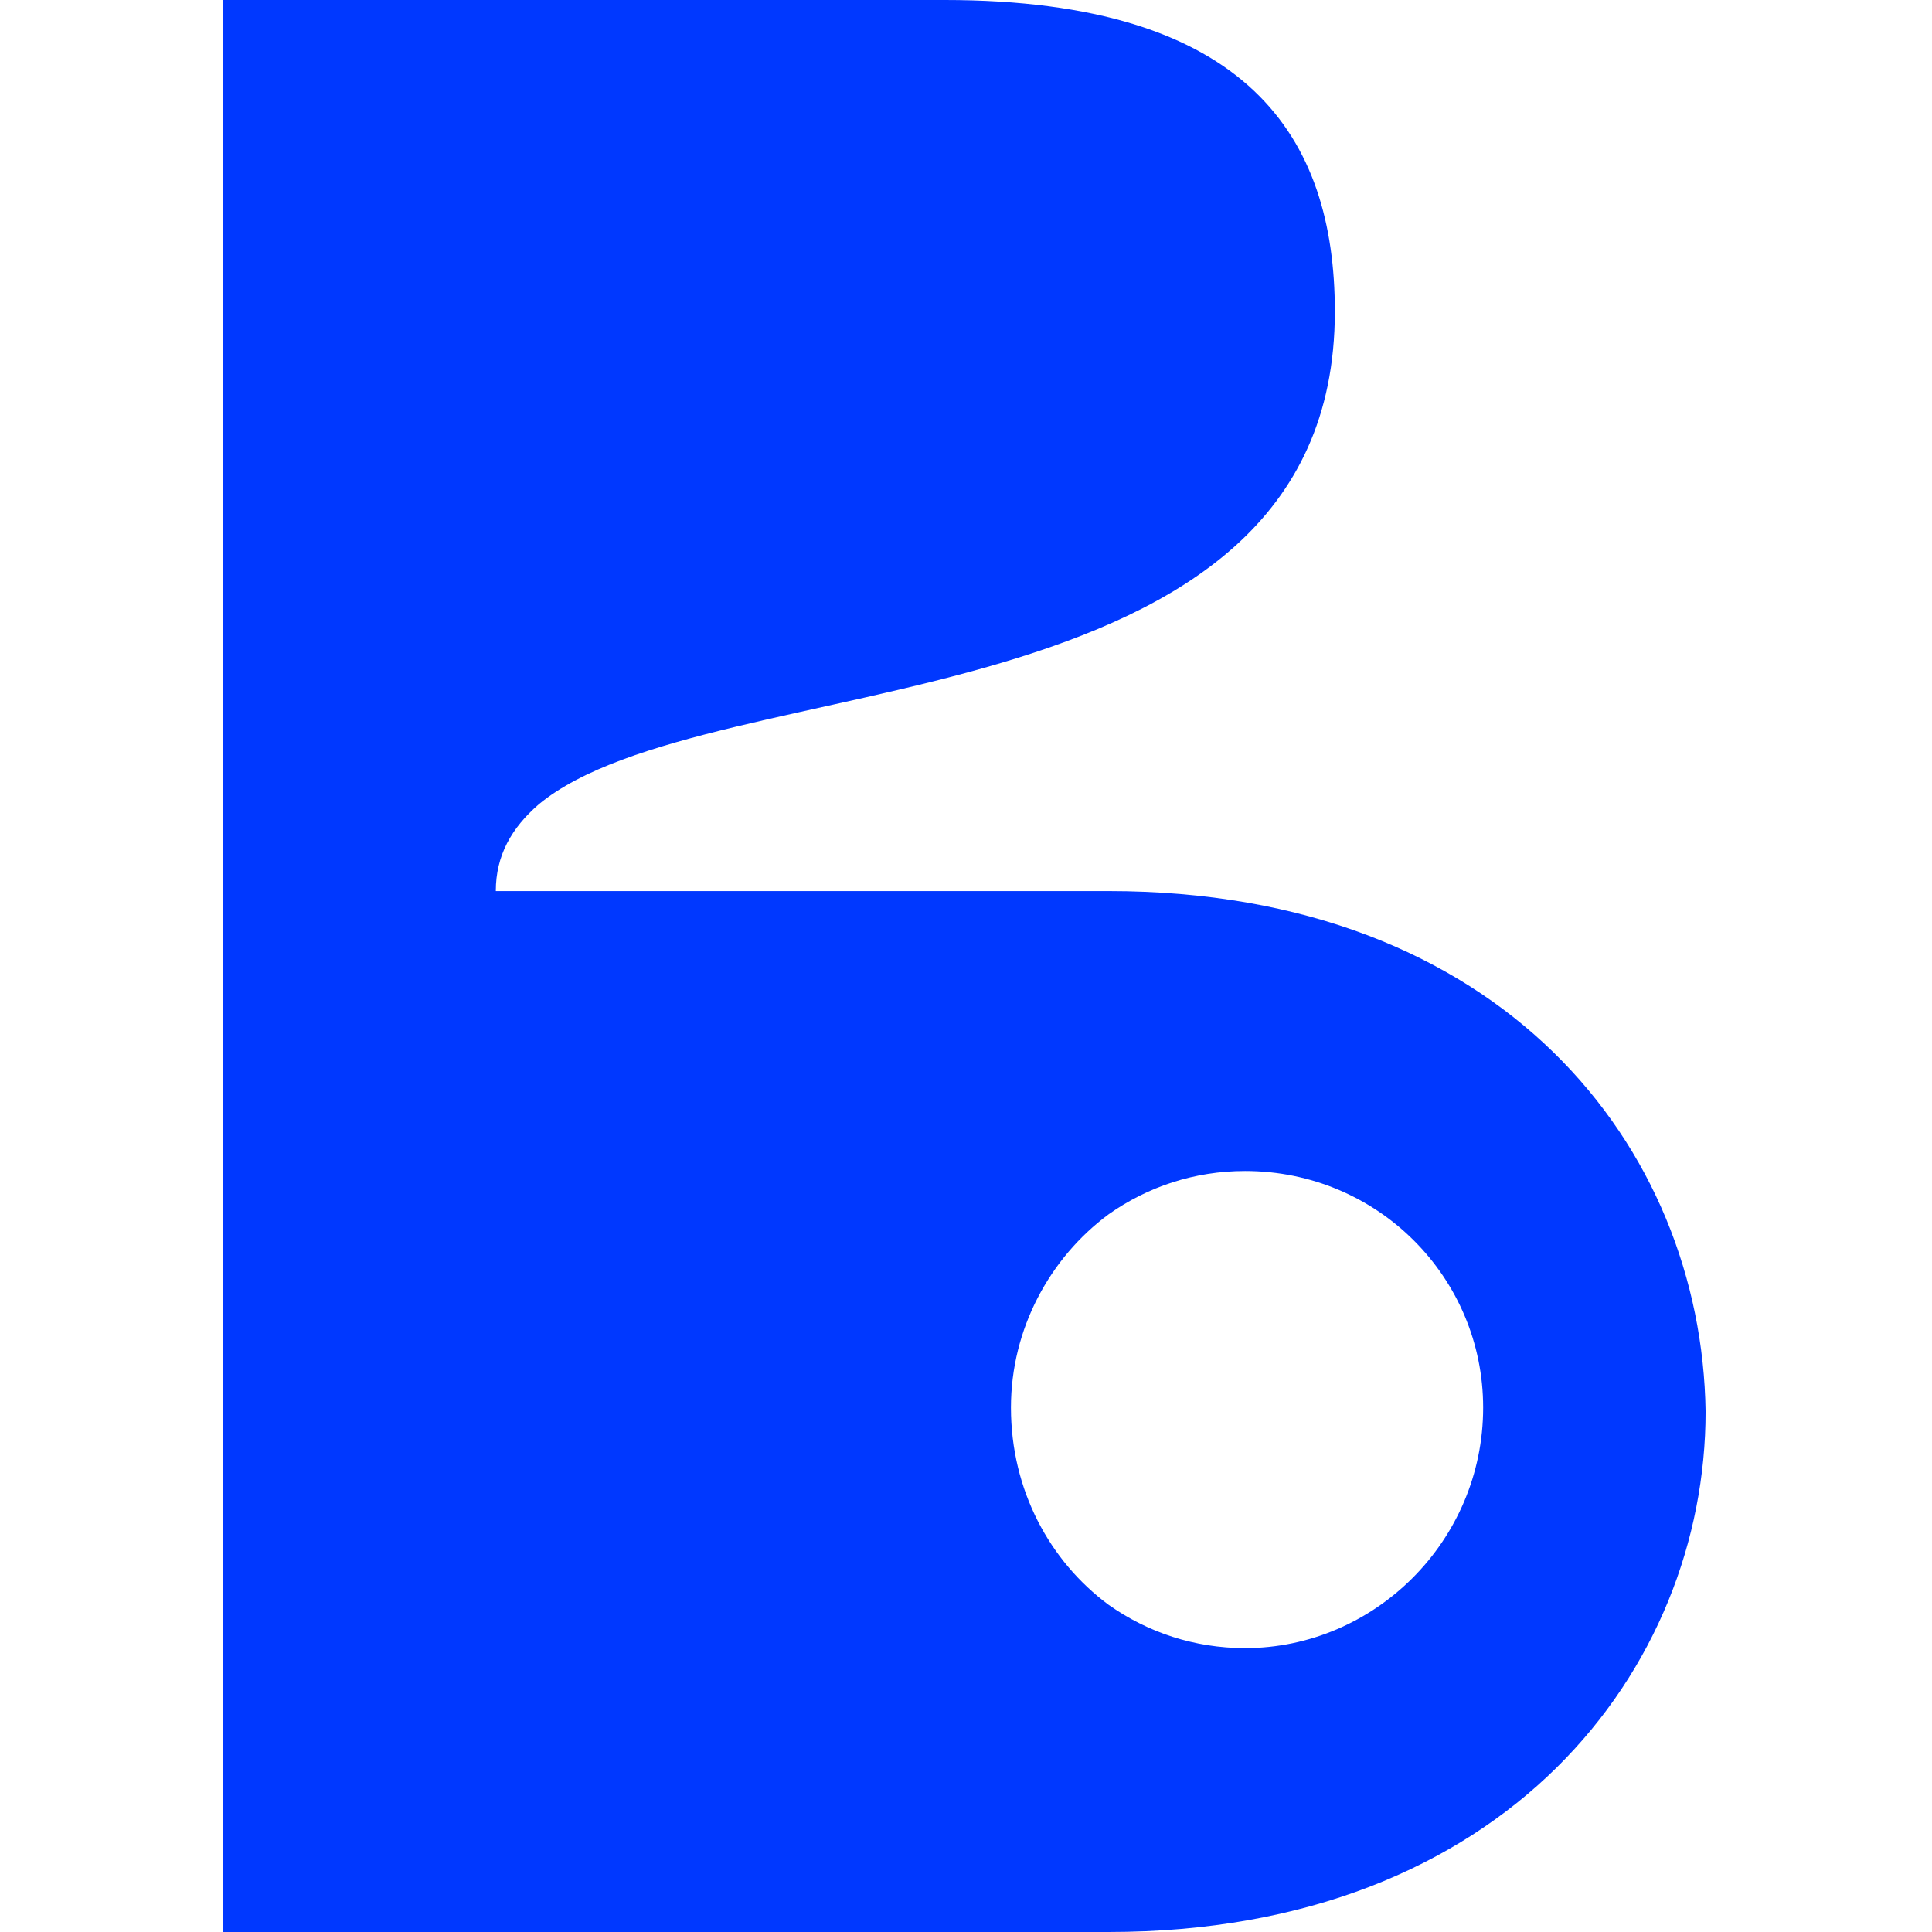
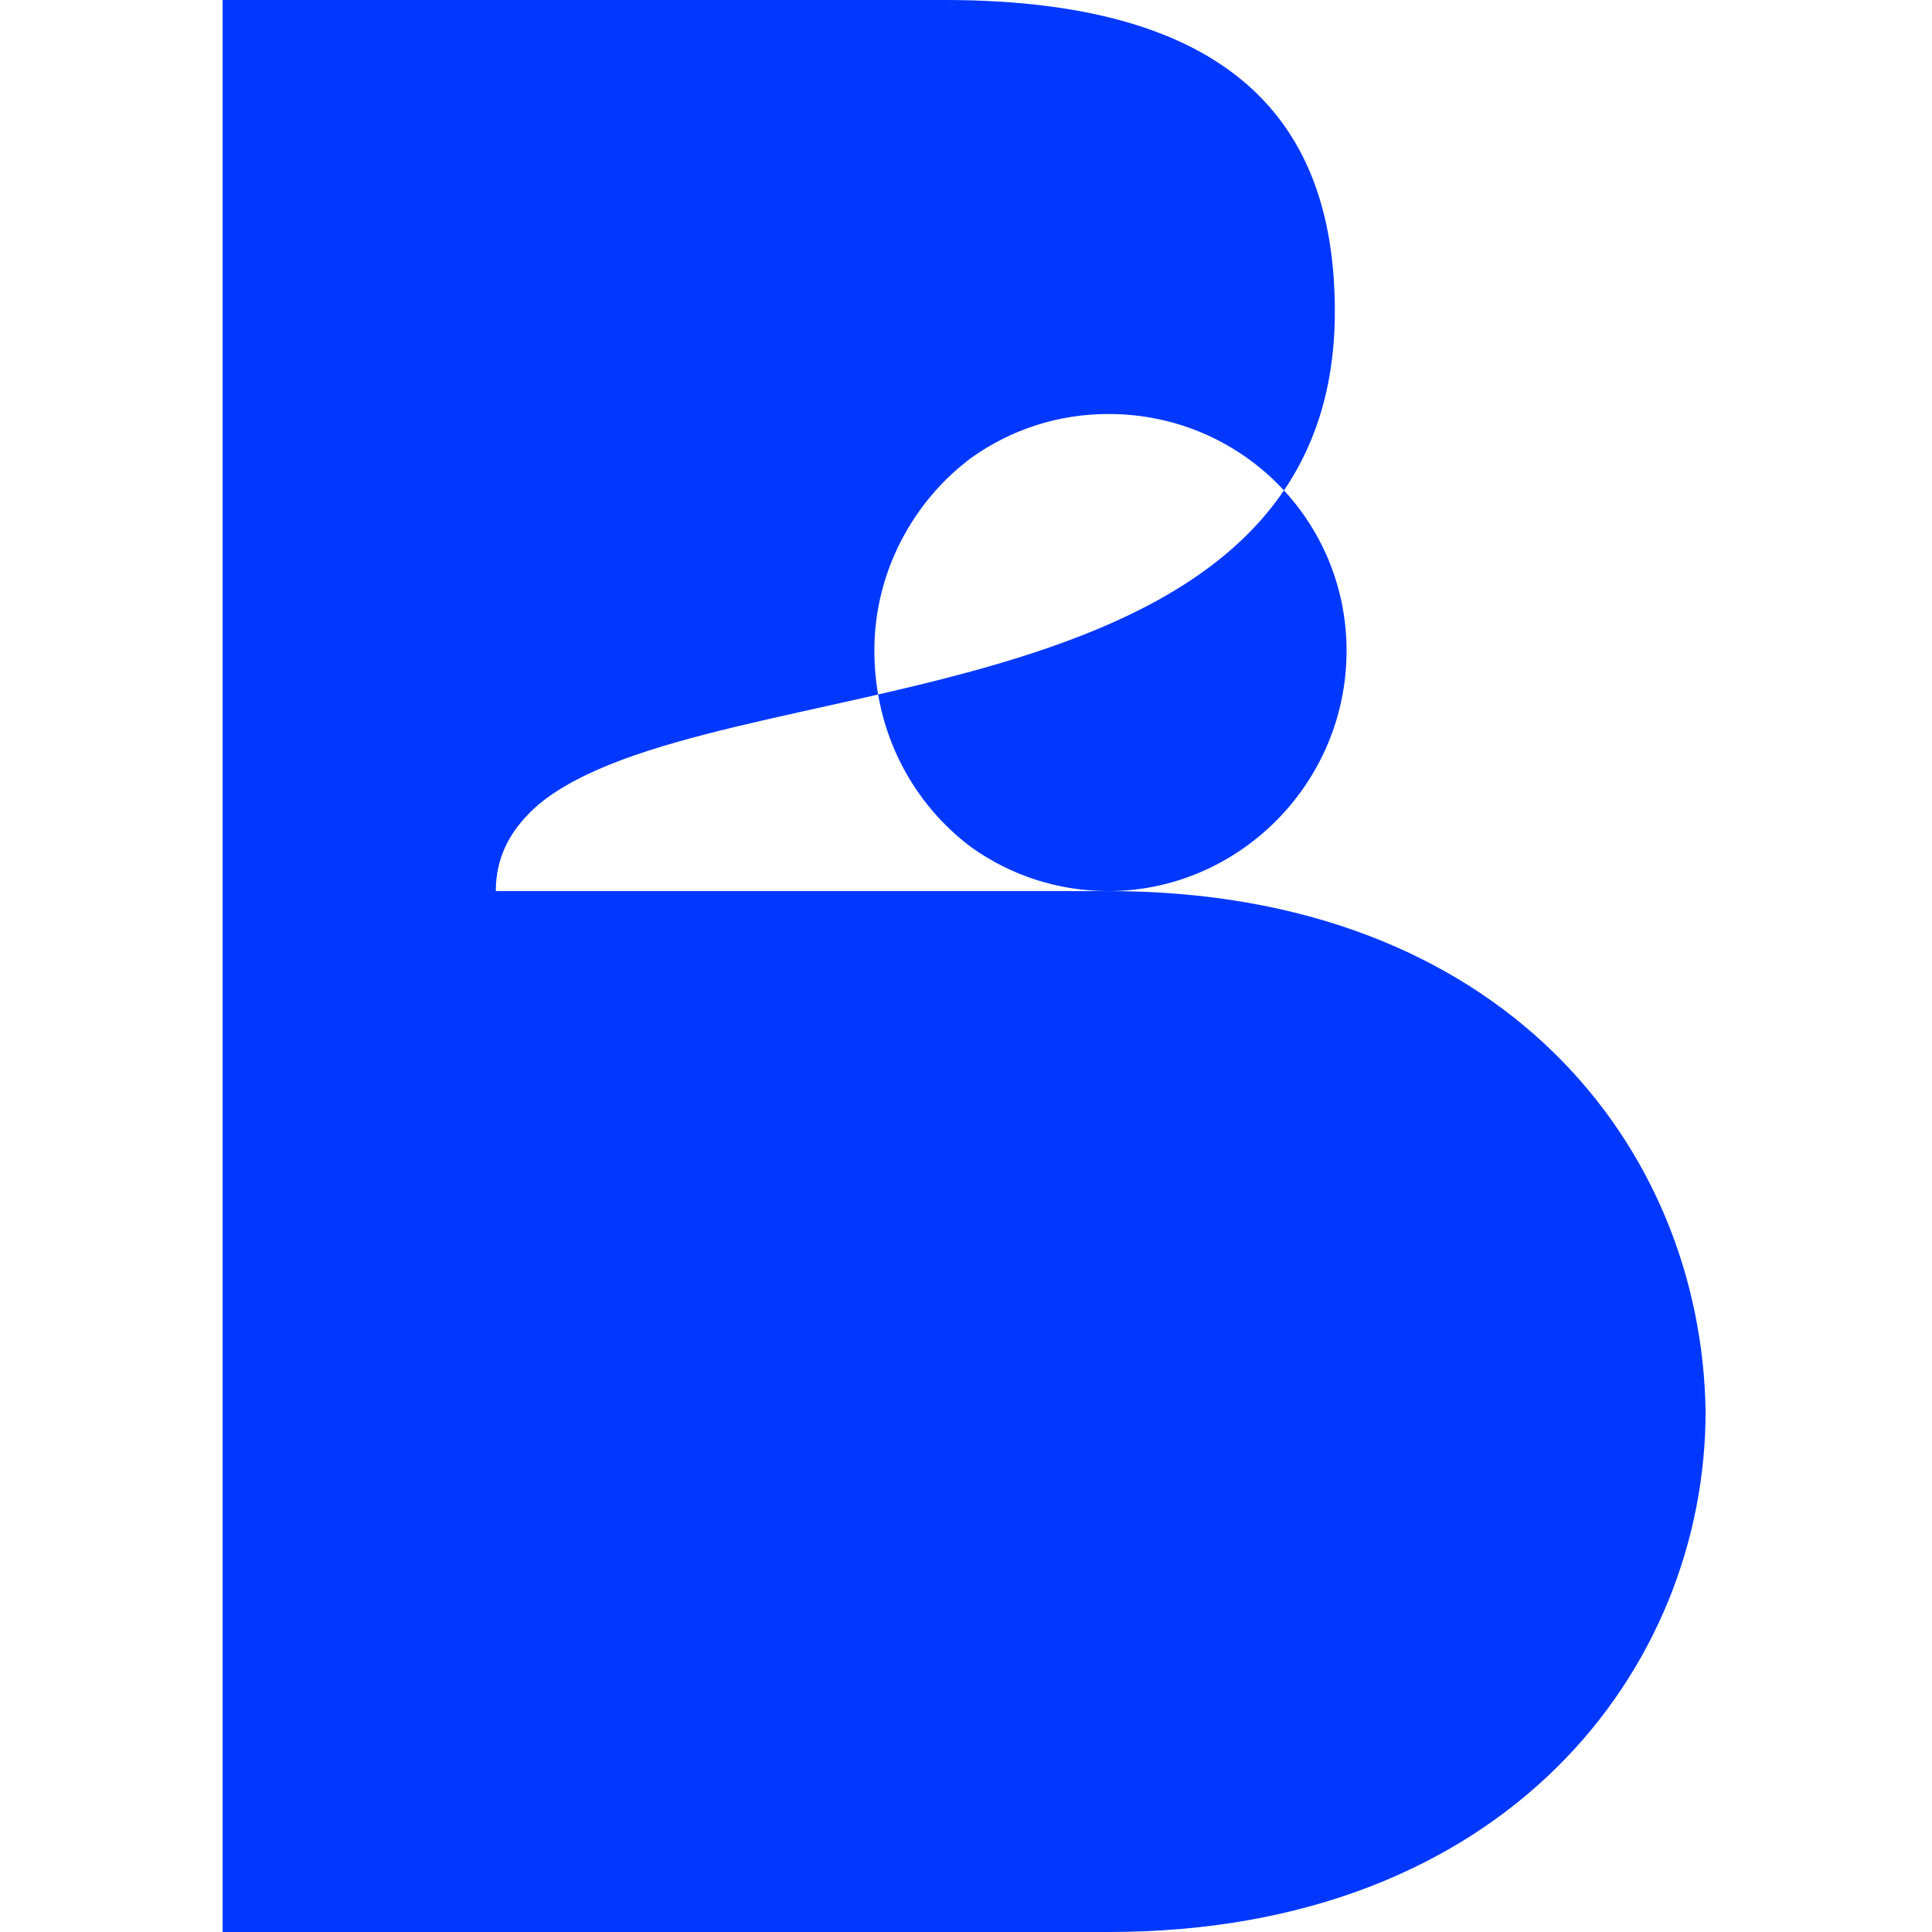
<svg xmlns="http://www.w3.org/2000/svg" fill="none" height="512" viewBox="0 0 512 512" width="512">
  <style>
    path {
      fill: #0038ff;
    }
    @media (prefers-color-scheme: dark) {
      path {
        fill: #fff;
      }
    }
  </style>
-   <path d="m293.765 236.146h-162.371c0-9.404 4.137-16.718 11.377-22.987 45.505-37.617 210.978-18.808 210.978-130.612 0-45.975-22.752-82.547-103.421-82.547h-191.328v512h234.765c105.489 0 158.235-70.01 158.235-137.929-1.036-70.006-53.779-137.925-158.235-137.925zm36.197 200.621c-13.444 0-25.855-4.181-36.197-11.495-15.513-11.492-25.855-30.301-25.855-52.243 0-20.9 10.342-39.709 25.855-51.201 10.342-7.314 22.753-11.495 36.197-11.495 35.164 0 63.088 28.214 63.088 62.696 0 35.524-28.958 63.738-63.088 63.738z" fill="#0038ff" />
+   <path d="m293.765 236.146h-162.371c0-9.404 4.137-16.718 11.377-22.987 45.505-37.617 210.978-18.808 210.978-130.612 0-45.975-22.752-82.547-103.421-82.547h-191.328v512h234.765c105.489 0 158.235-70.01 158.235-137.929-1.036-70.006-53.779-137.925-158.235-137.925zc-13.444 0-25.855-4.181-36.197-11.495-15.513-11.492-25.855-30.301-25.855-52.243 0-20.9 10.342-39.709 25.855-51.201 10.342-7.314 22.753-11.495 36.197-11.495 35.164 0 63.088 28.214 63.088 62.696 0 35.524-28.958 63.738-63.088 63.738z" fill="#0038ff" />
</svg>